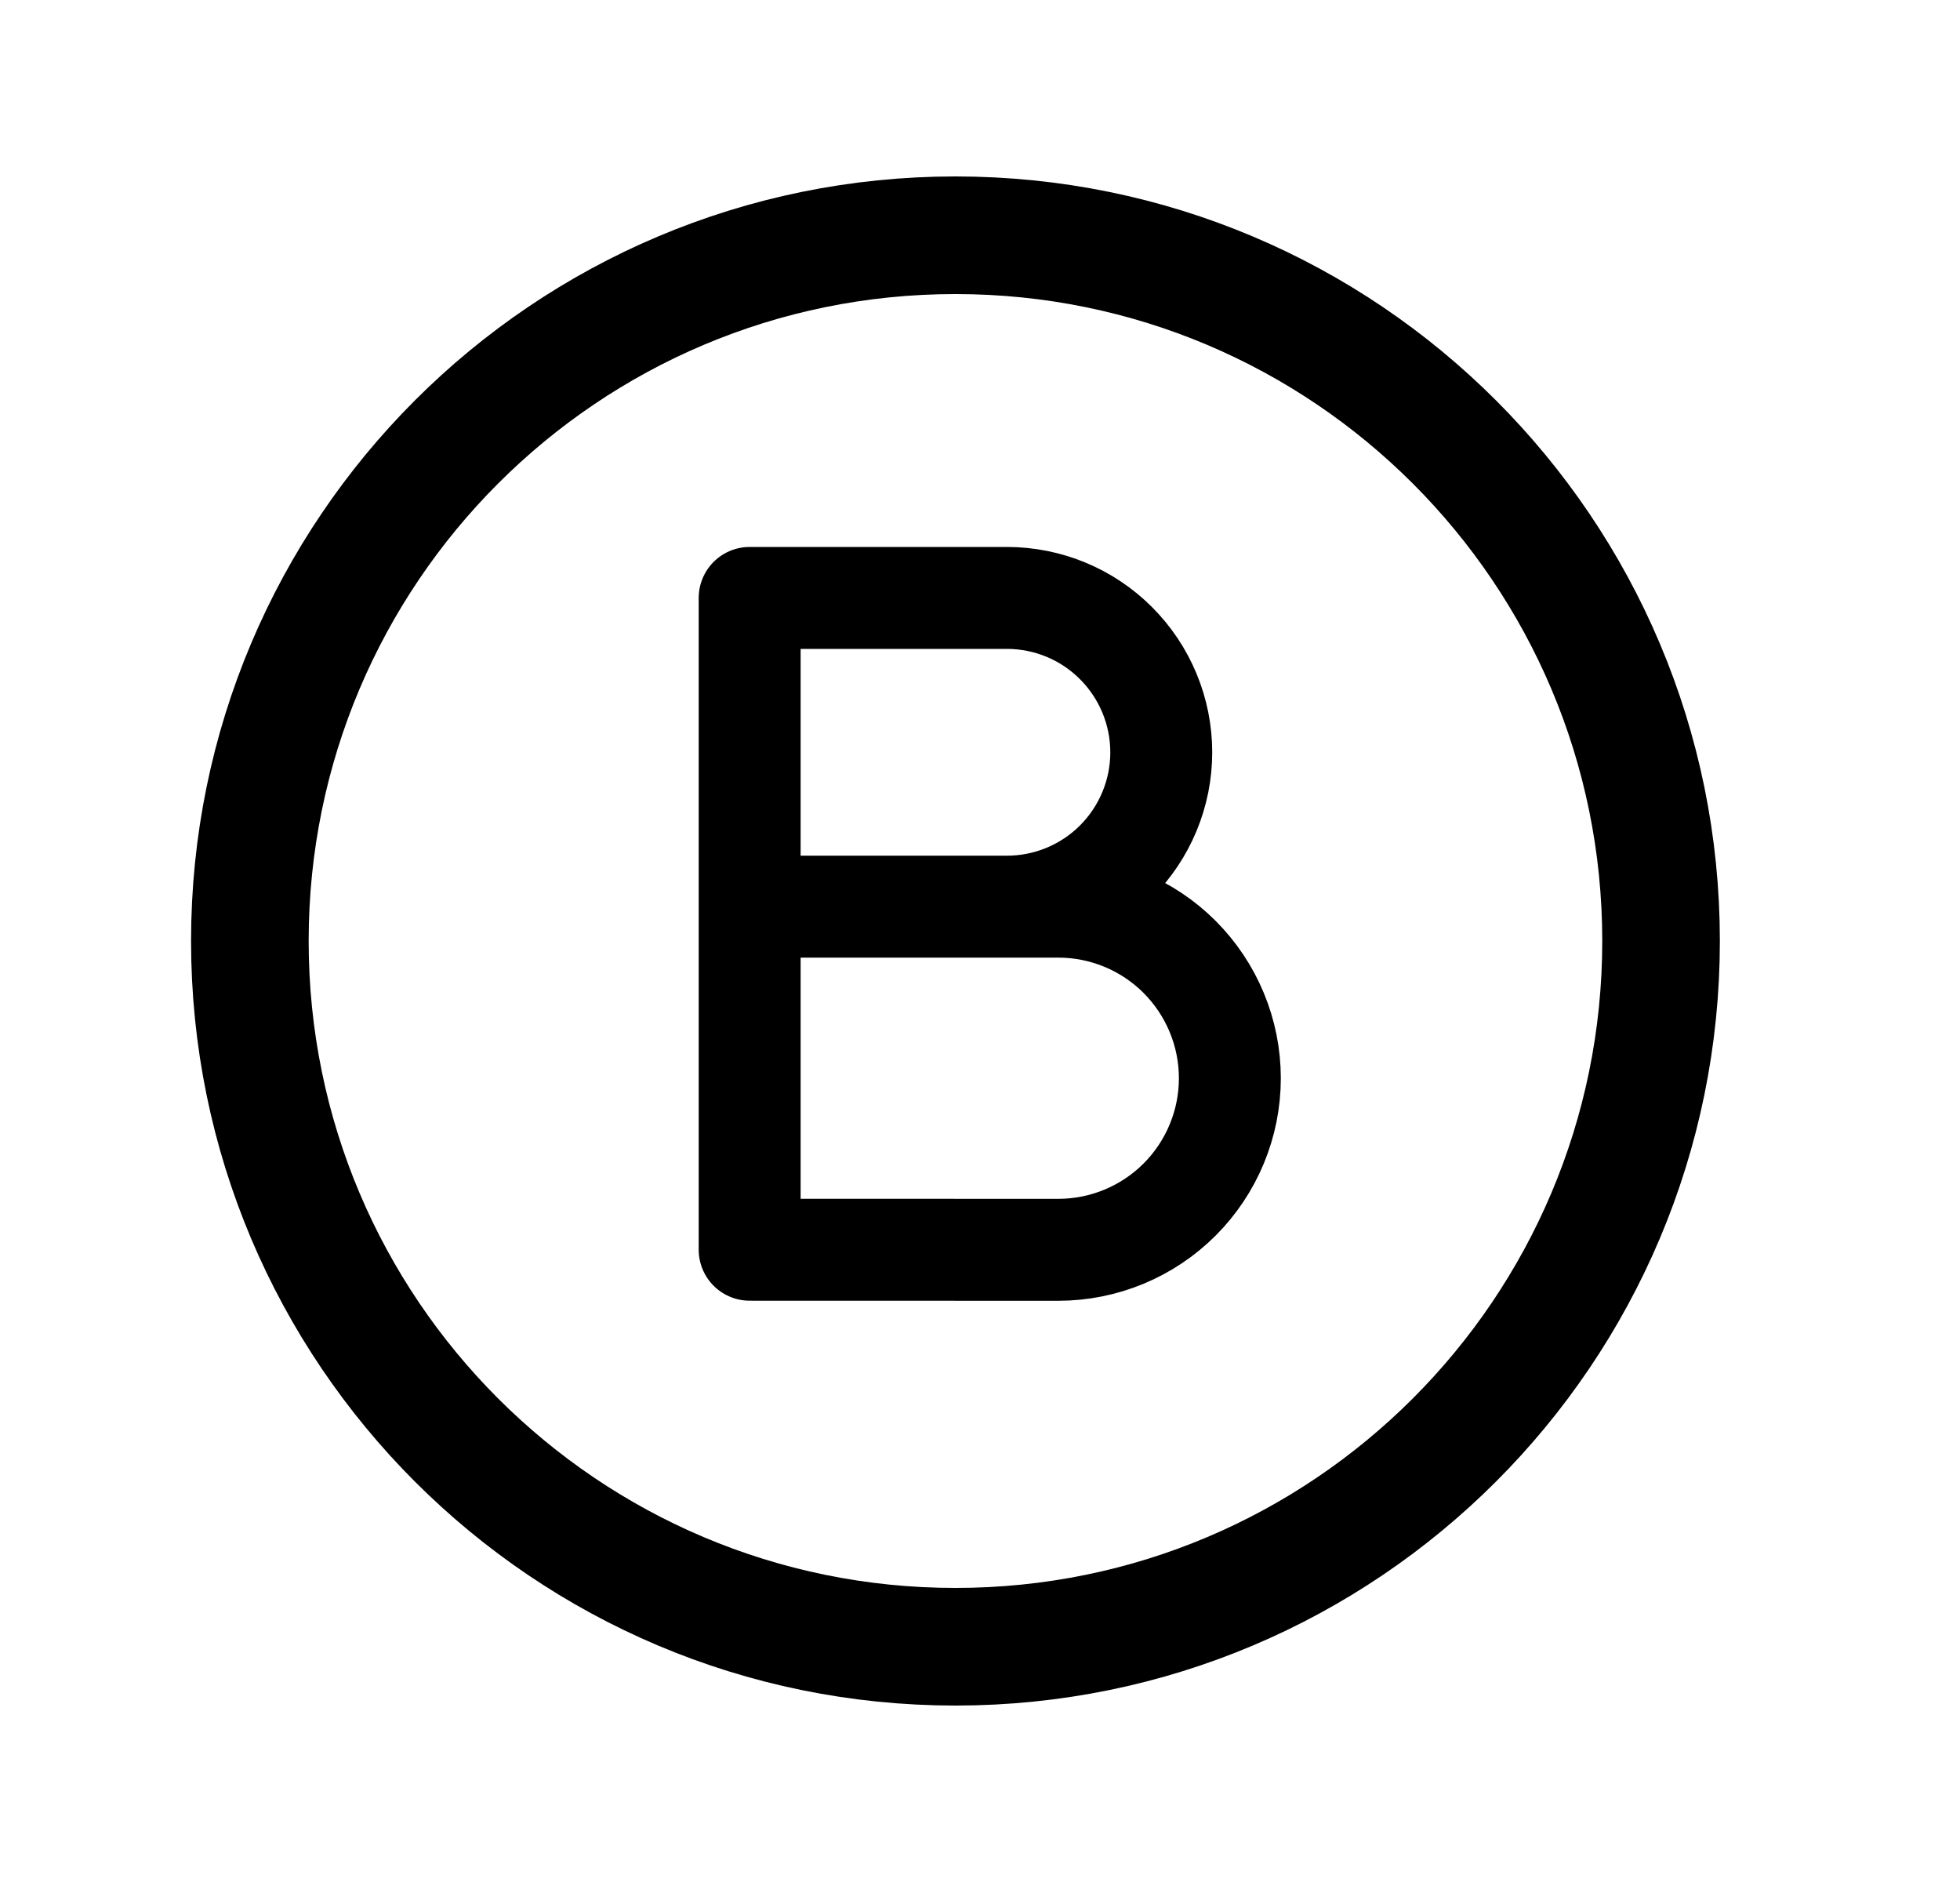
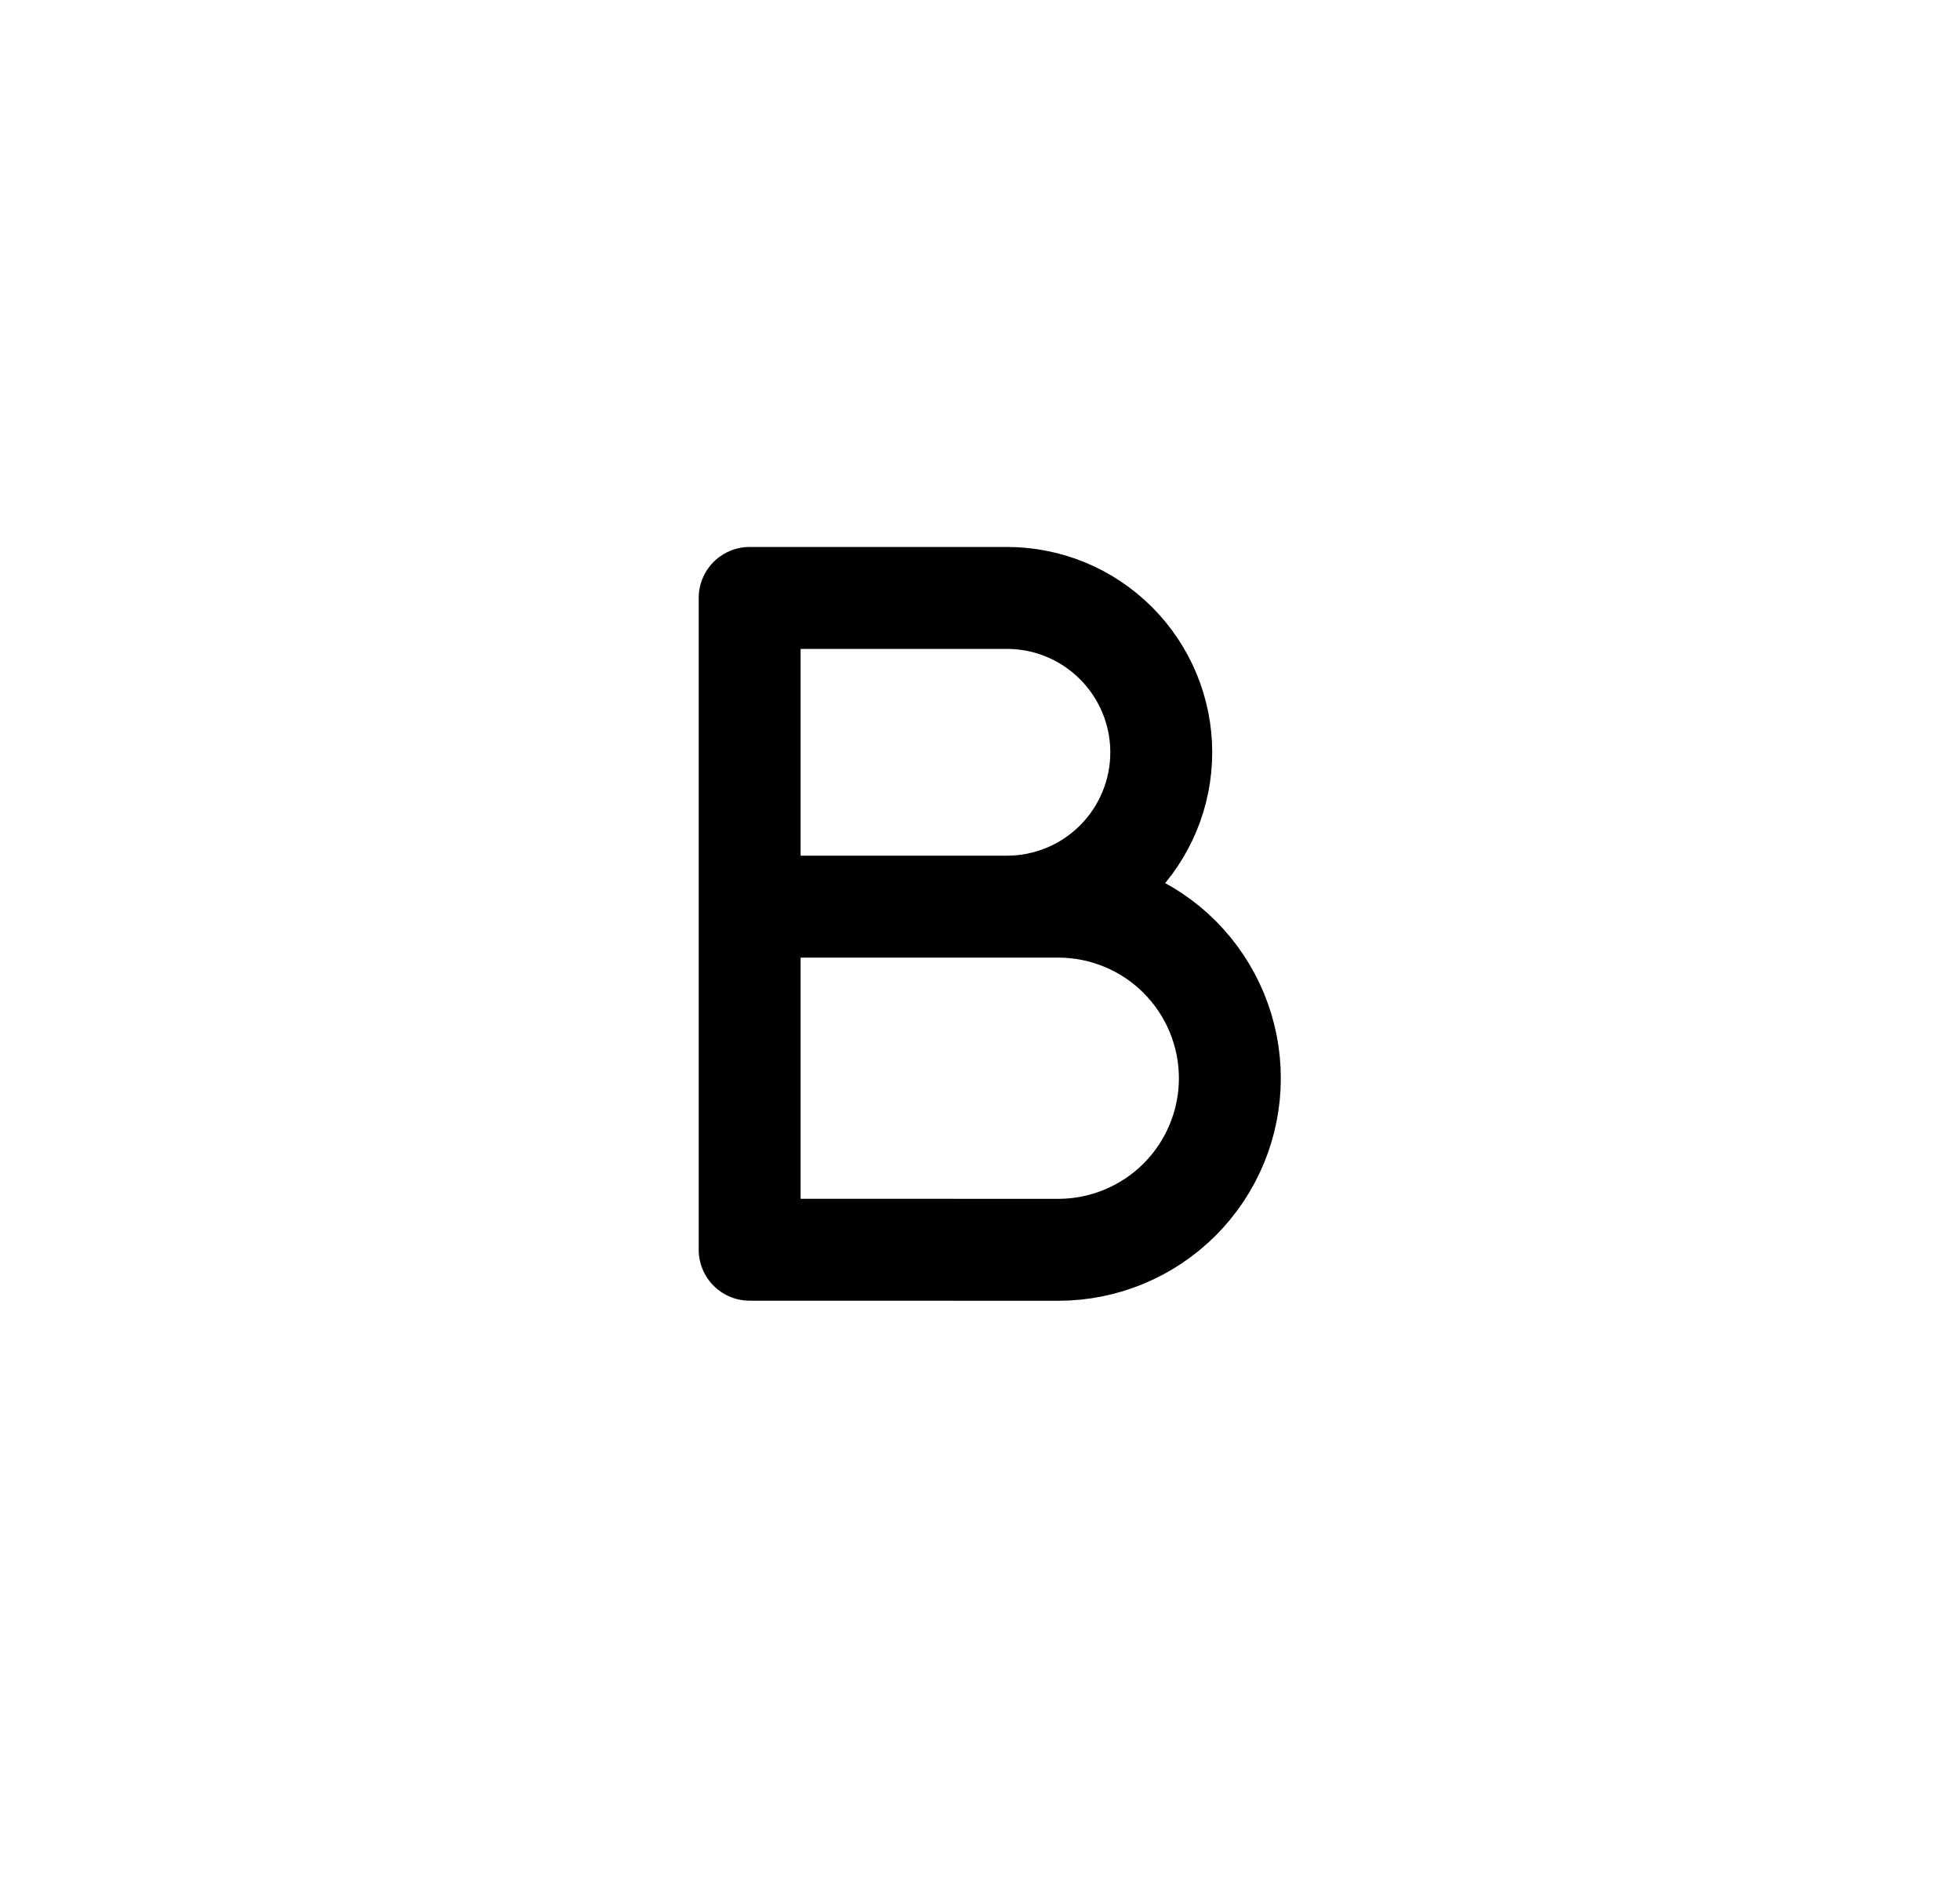
<svg xmlns="http://www.w3.org/2000/svg" width="25" height="24" viewBox="0 0 25 24" fill="none">
-   <path d="M12.187 21C17.157 21 21.187 16.971 21.187 12C21.187 7.029 17.157 3 12.187 3C7.216 3 3.187 7.029 3.187 12C3.187 16.971 7.216 21 12.187 21Z" stroke="black" stroke-width="1.5" stroke-linecap="round" stroke-linejoin="round" />
  <path d="M9.562 11.562H13.499C14.079 11.562 14.636 11.793 15.046 12.203C15.456 12.614 15.687 13.17 15.687 13.75C15.687 14.33 15.456 14.887 15.046 15.297C14.636 15.707 14.079 15.938 13.499 15.938L9.562 15.937V7.625L12.843 7.625C13.365 7.625 13.866 7.832 14.235 8.202C14.604 8.571 14.812 9.072 14.812 9.594C14.812 10.116 14.604 10.617 14.235 10.986C13.866 11.355 13.365 11.562 12.843 11.562" stroke="black" stroke-width="1.3" stroke-linecap="round" stroke-linejoin="round" />
</svg>